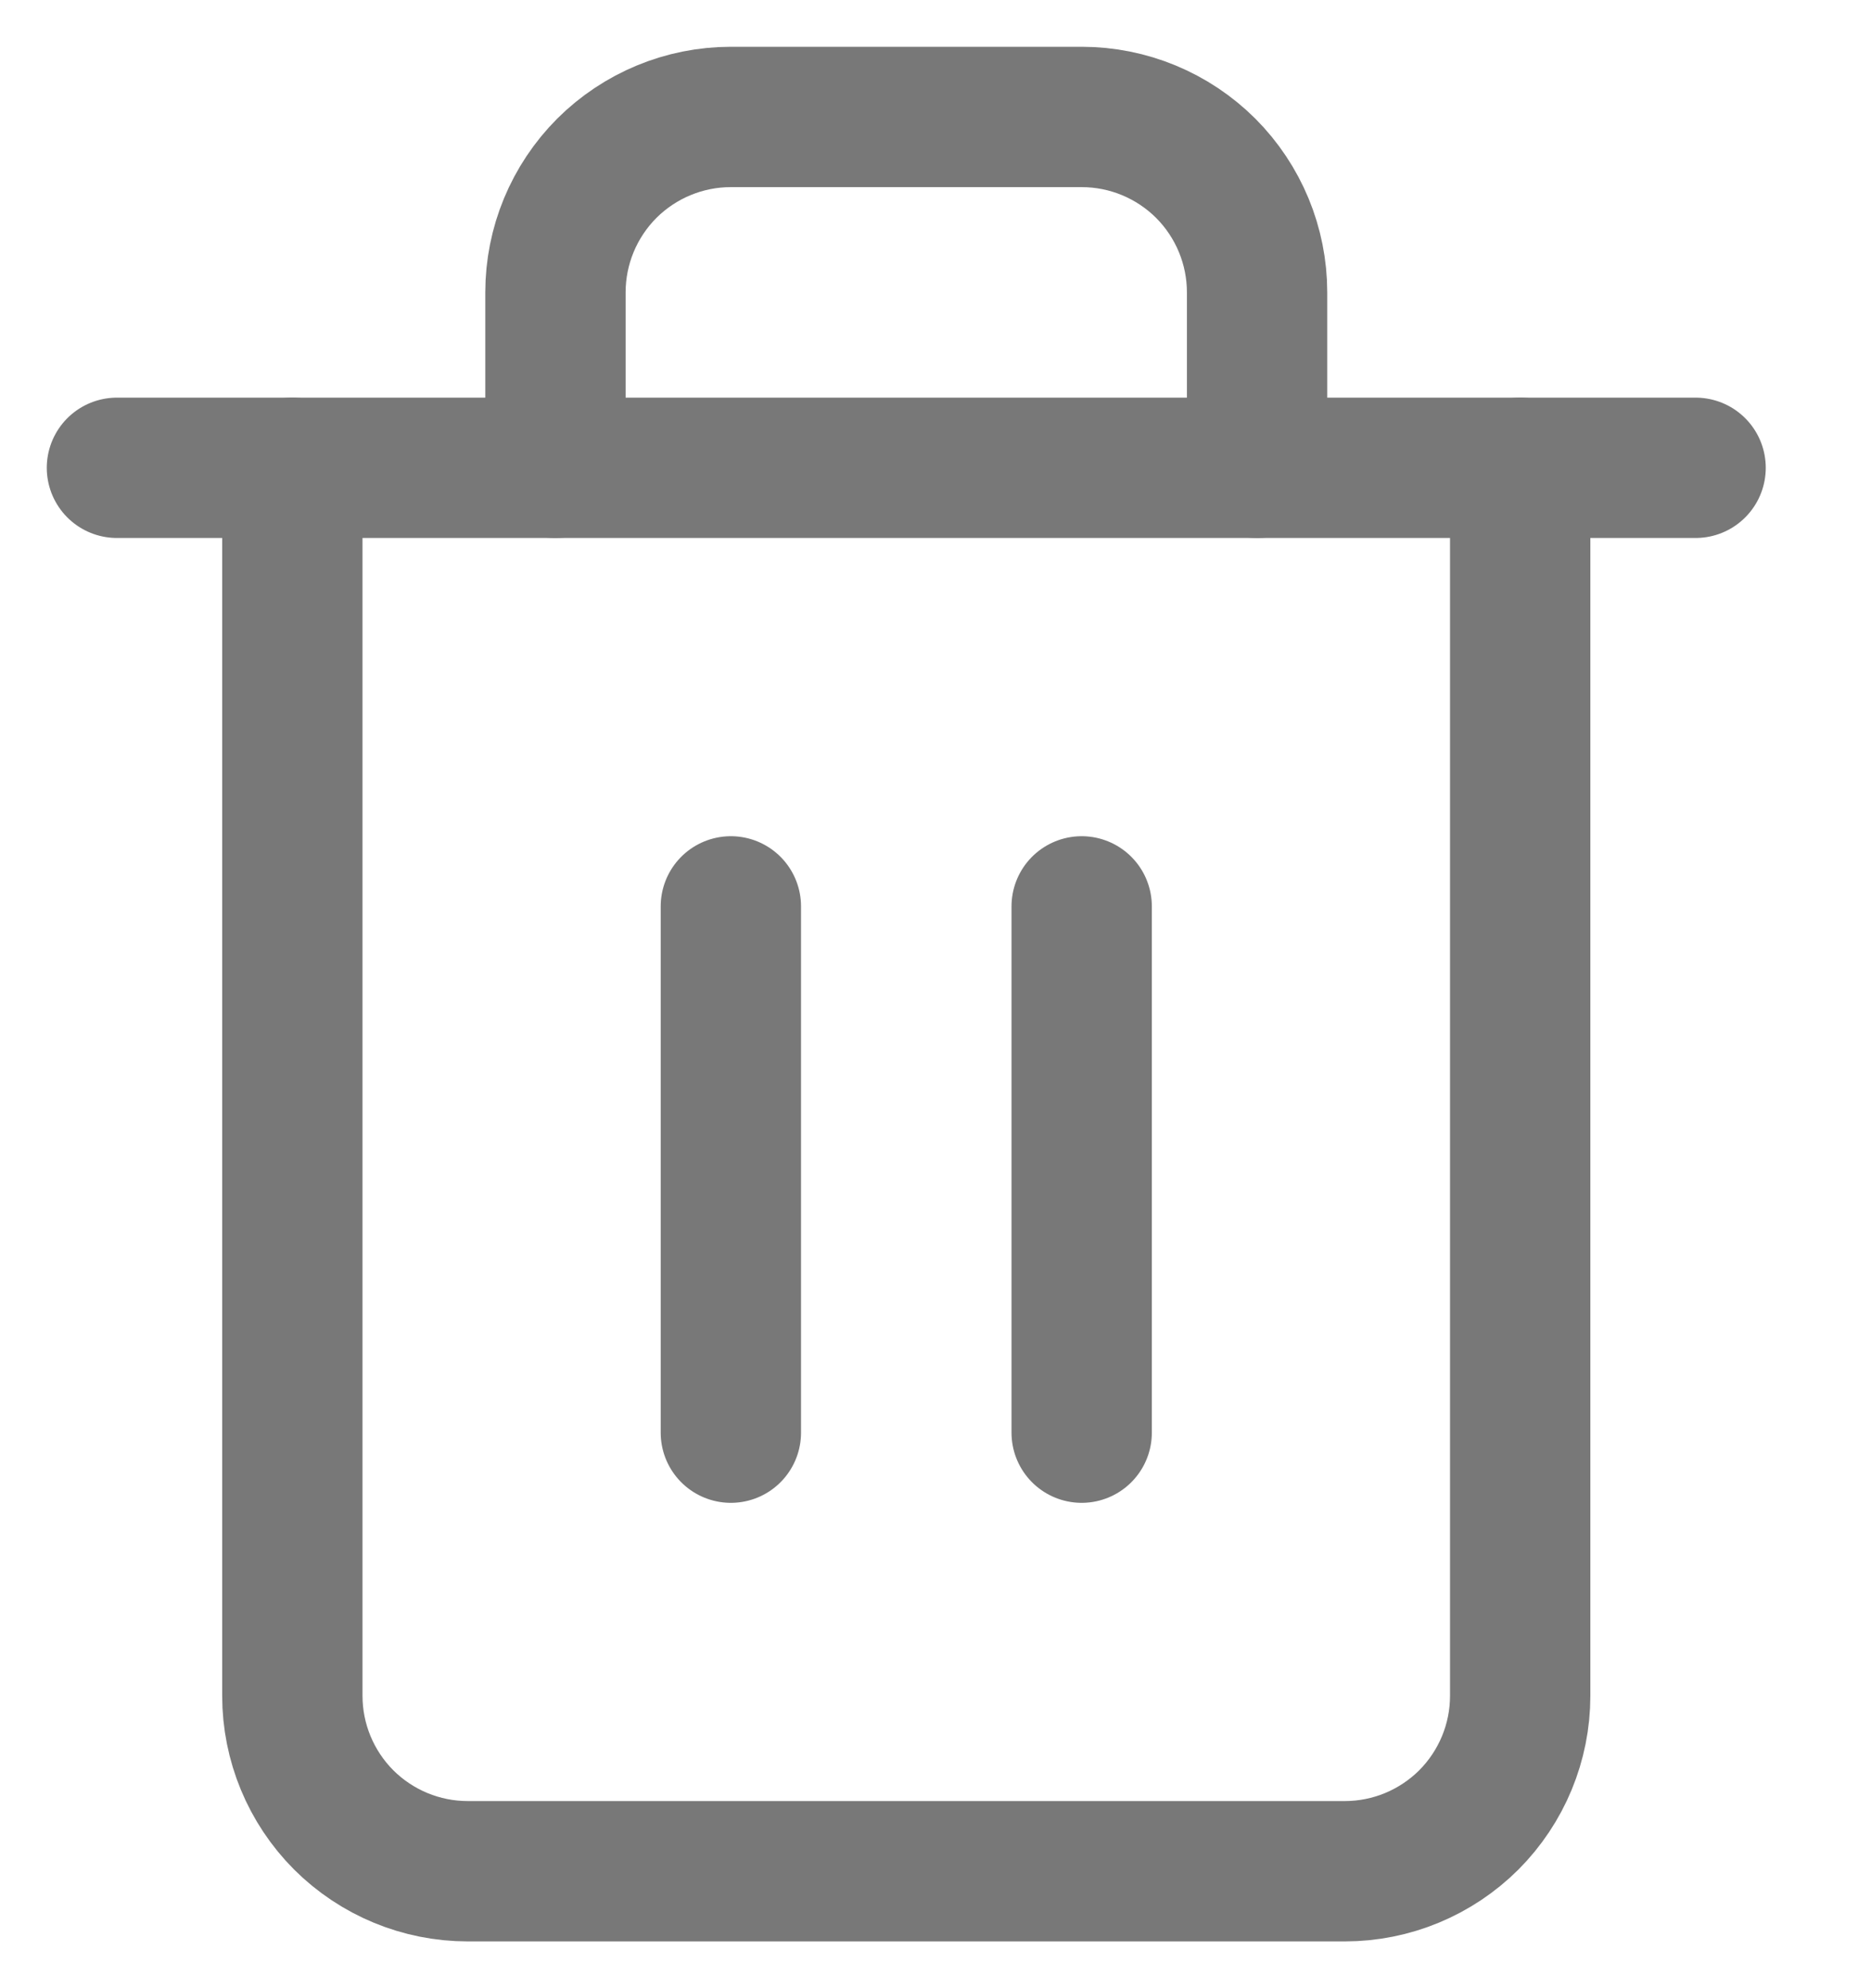
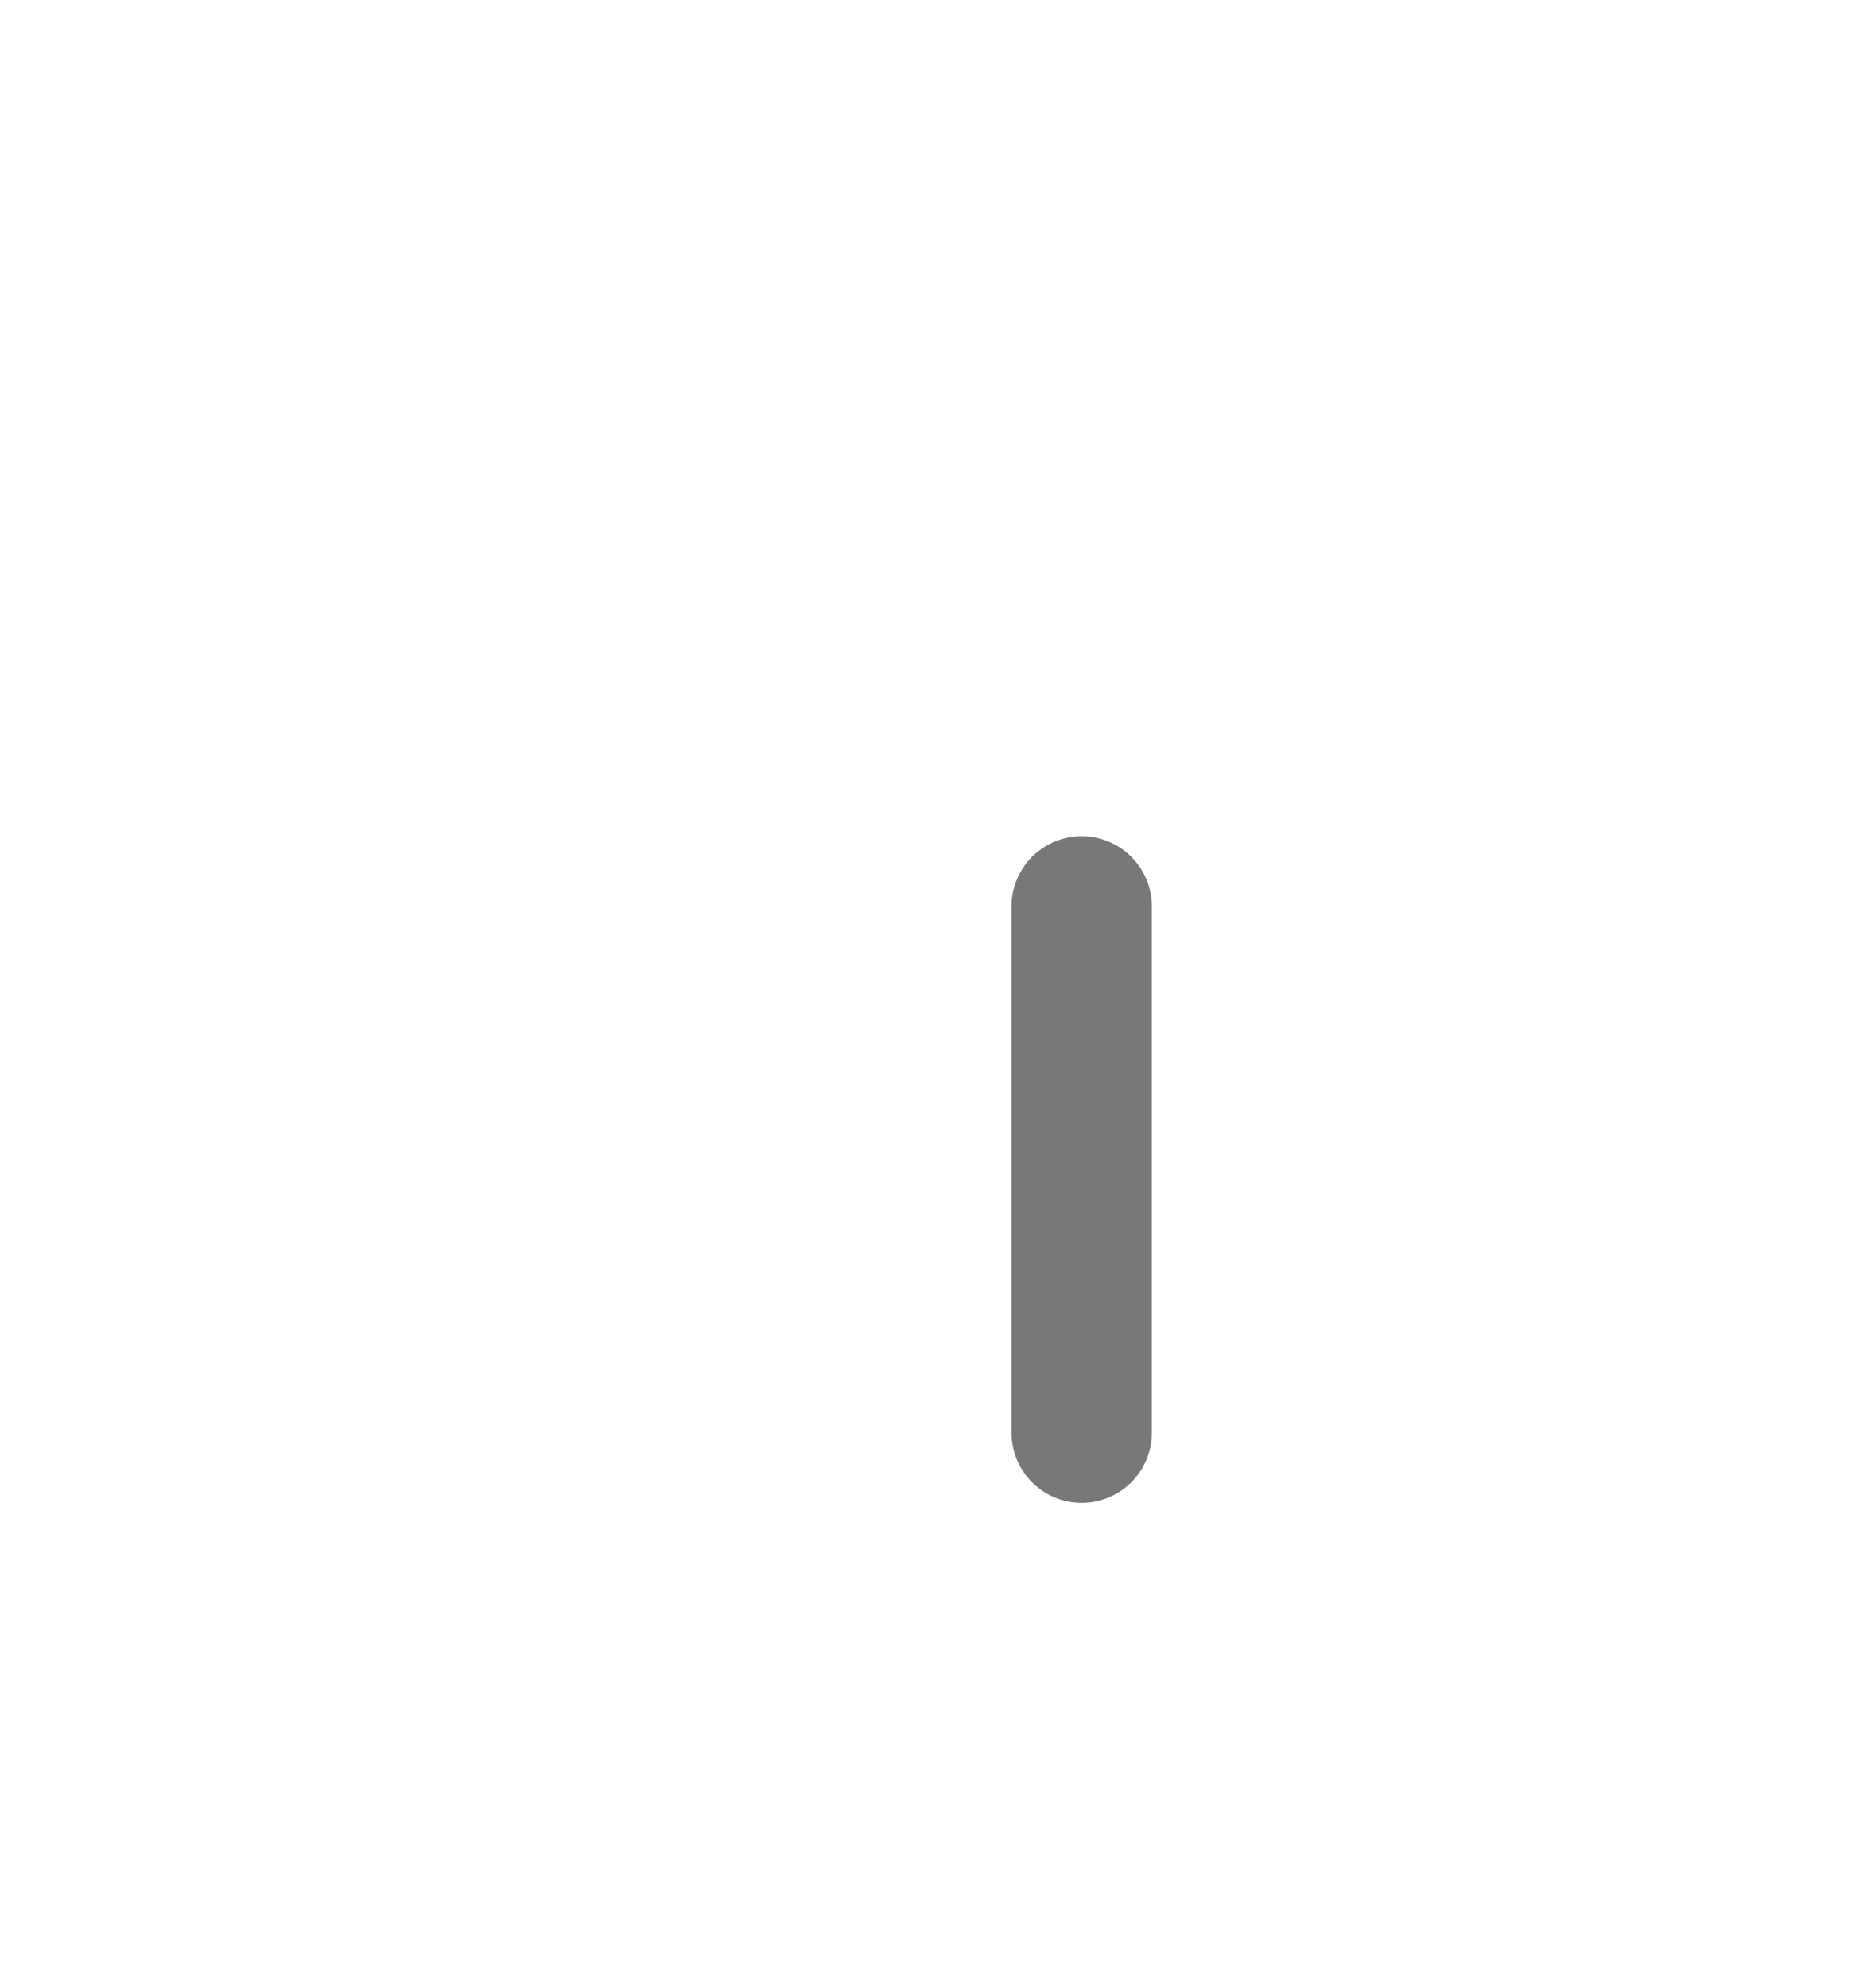
<svg xmlns="http://www.w3.org/2000/svg" width="16" height="17" viewBox="0 0 16 17" fill="none">
-   <path d="M1 4H2.5H14.5" stroke="#787878" stroke-width="1.2" stroke-linecap="round" stroke-linejoin="round" />
-   <path d="M13 4V14.5C13 14.898 12.842 15.279 12.561 15.561C12.279 15.842 11.898 16 11.5 16H4C3.602 16 3.221 15.842 2.939 15.561C2.658 15.279 2.5 14.898 2.5 14.5V4M4.75 4V2.5C4.75 2.102 4.908 1.721 5.189 1.439C5.471 1.158 5.852 1 6.25 1H9.25C9.648 1 10.029 1.158 10.311 1.439C10.592 1.721 10.75 2.102 10.75 2.5V4" stroke="#787878" stroke-width="1.2" stroke-linecap="round" stroke-linejoin="round" />
-   <path d="M6.25 7.75V12.25" stroke="#787878" stroke-width="1.2" stroke-linecap="round" stroke-linejoin="round" />
  <path d="M9.25 7.75V12.25" stroke="#787878" stroke-width="1.2" stroke-linecap="round" stroke-linejoin="round" />
</svg>